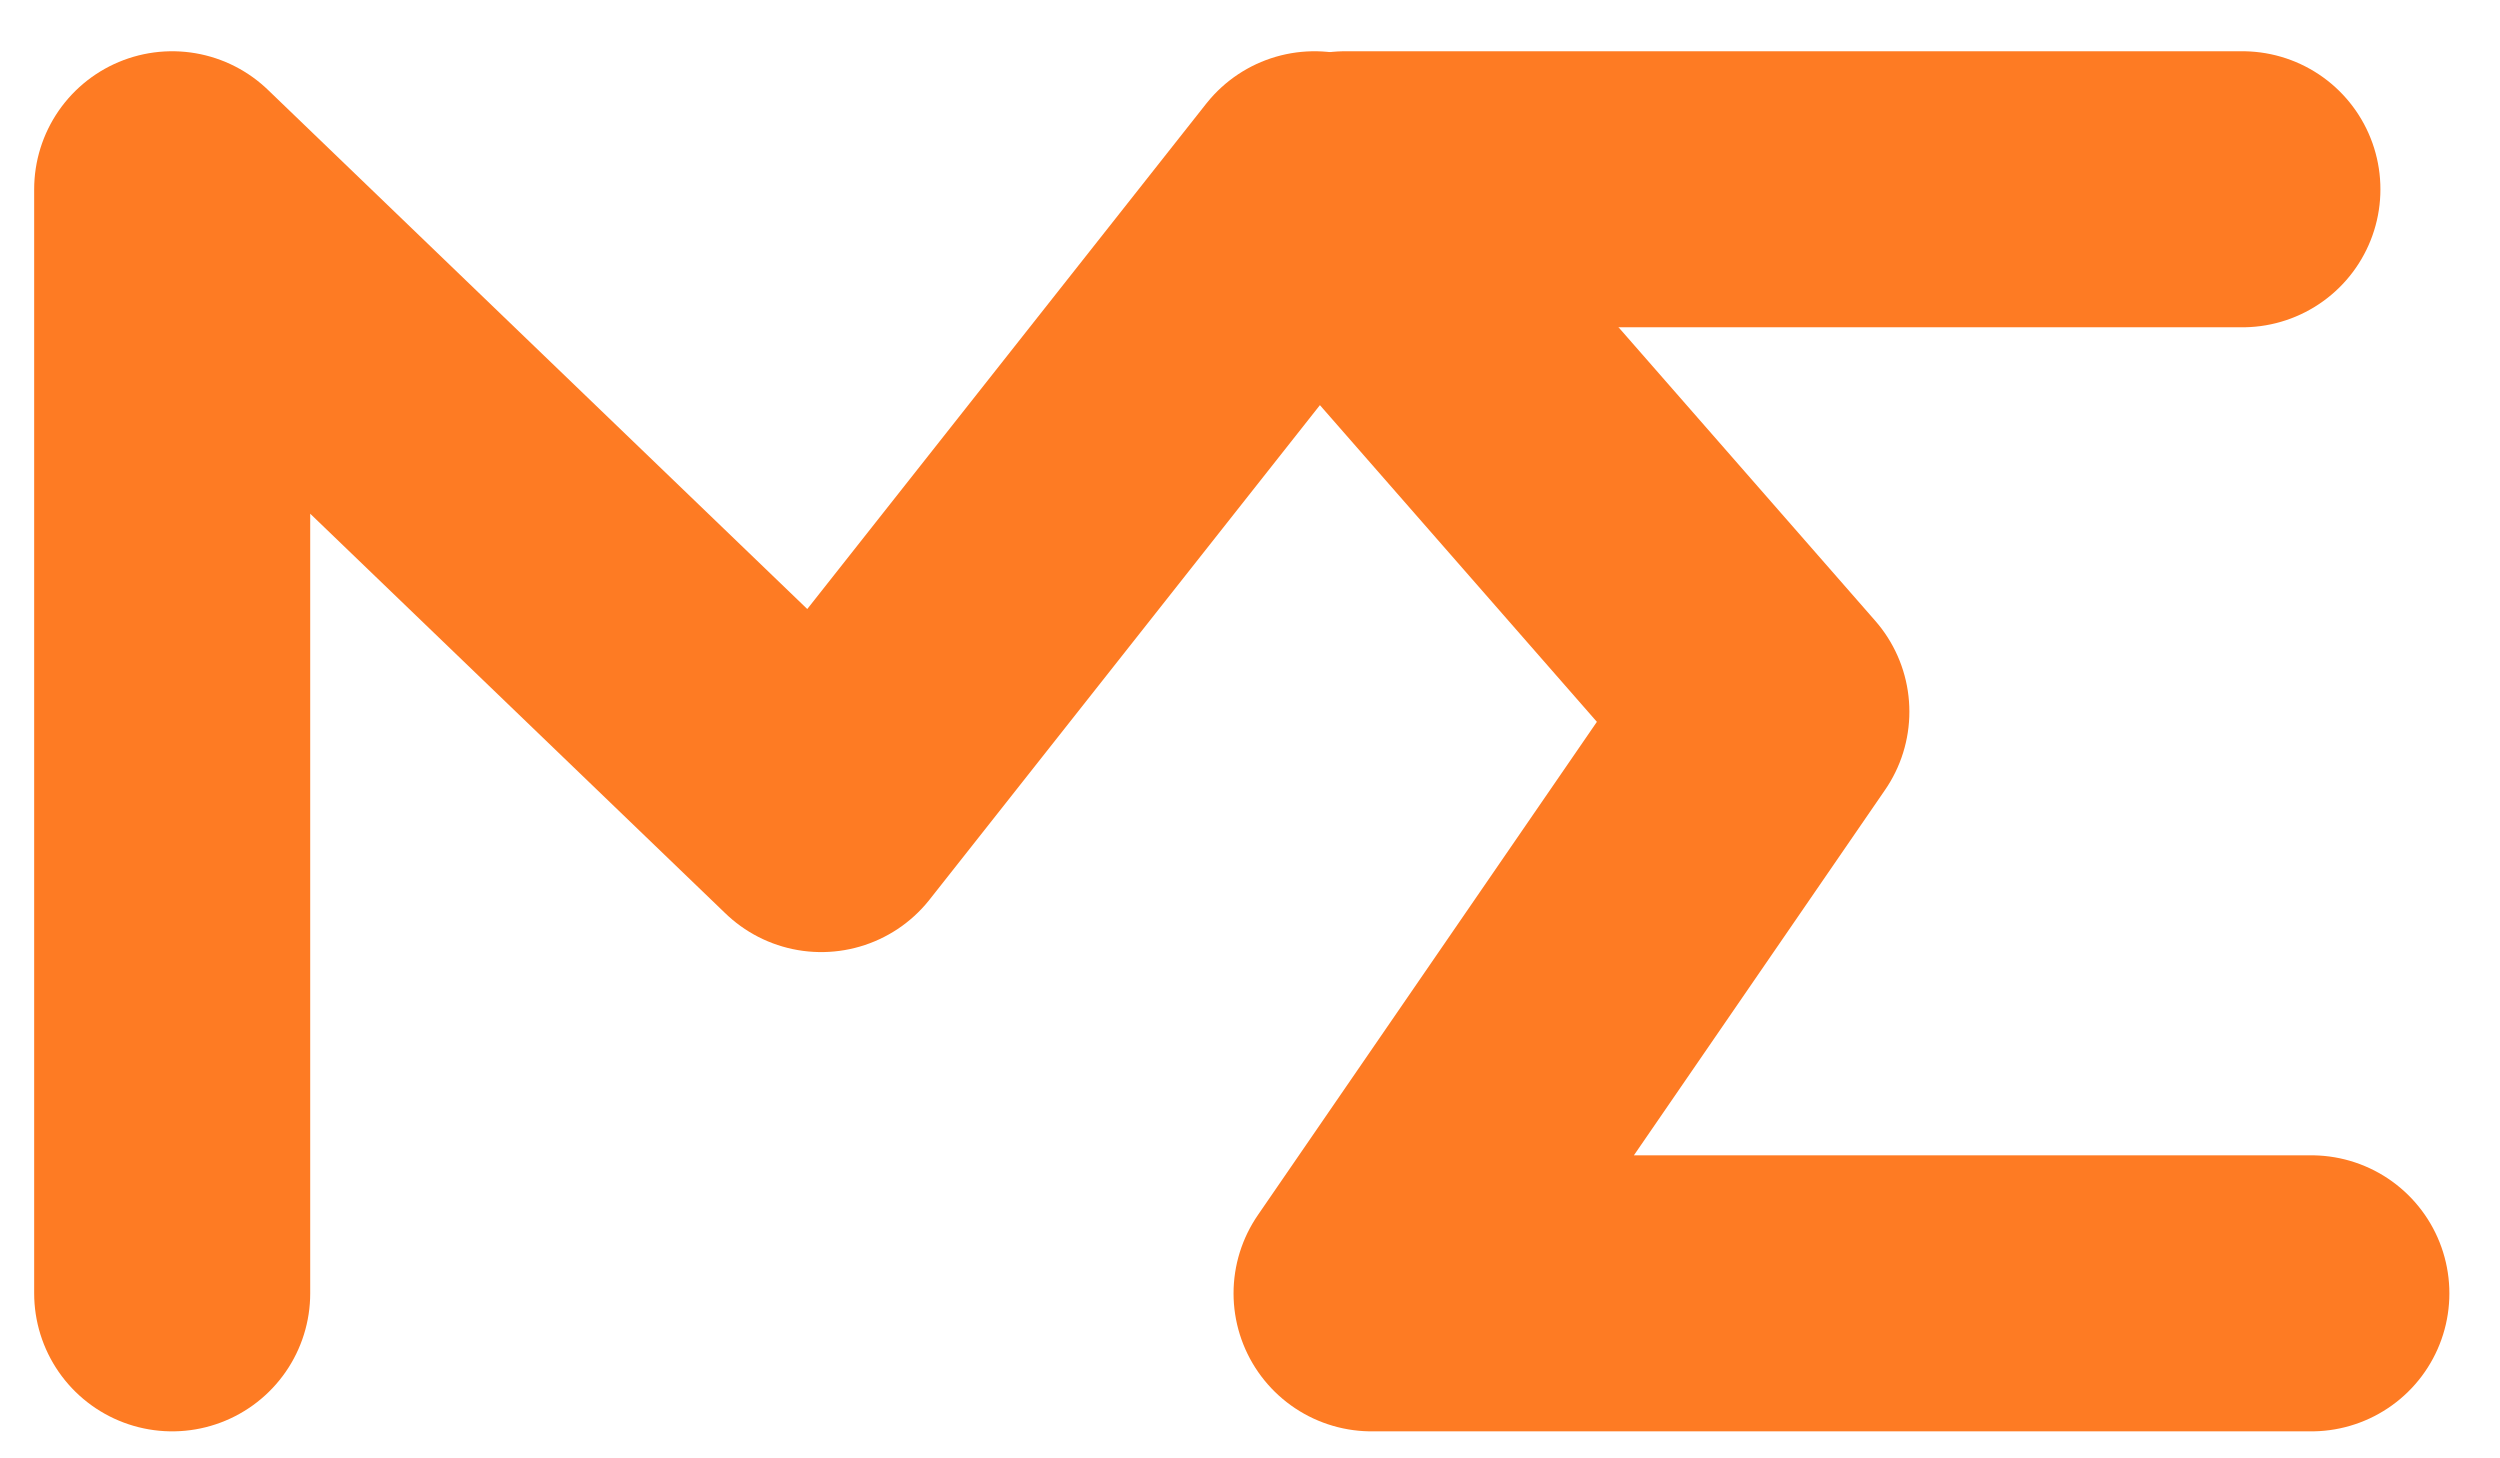
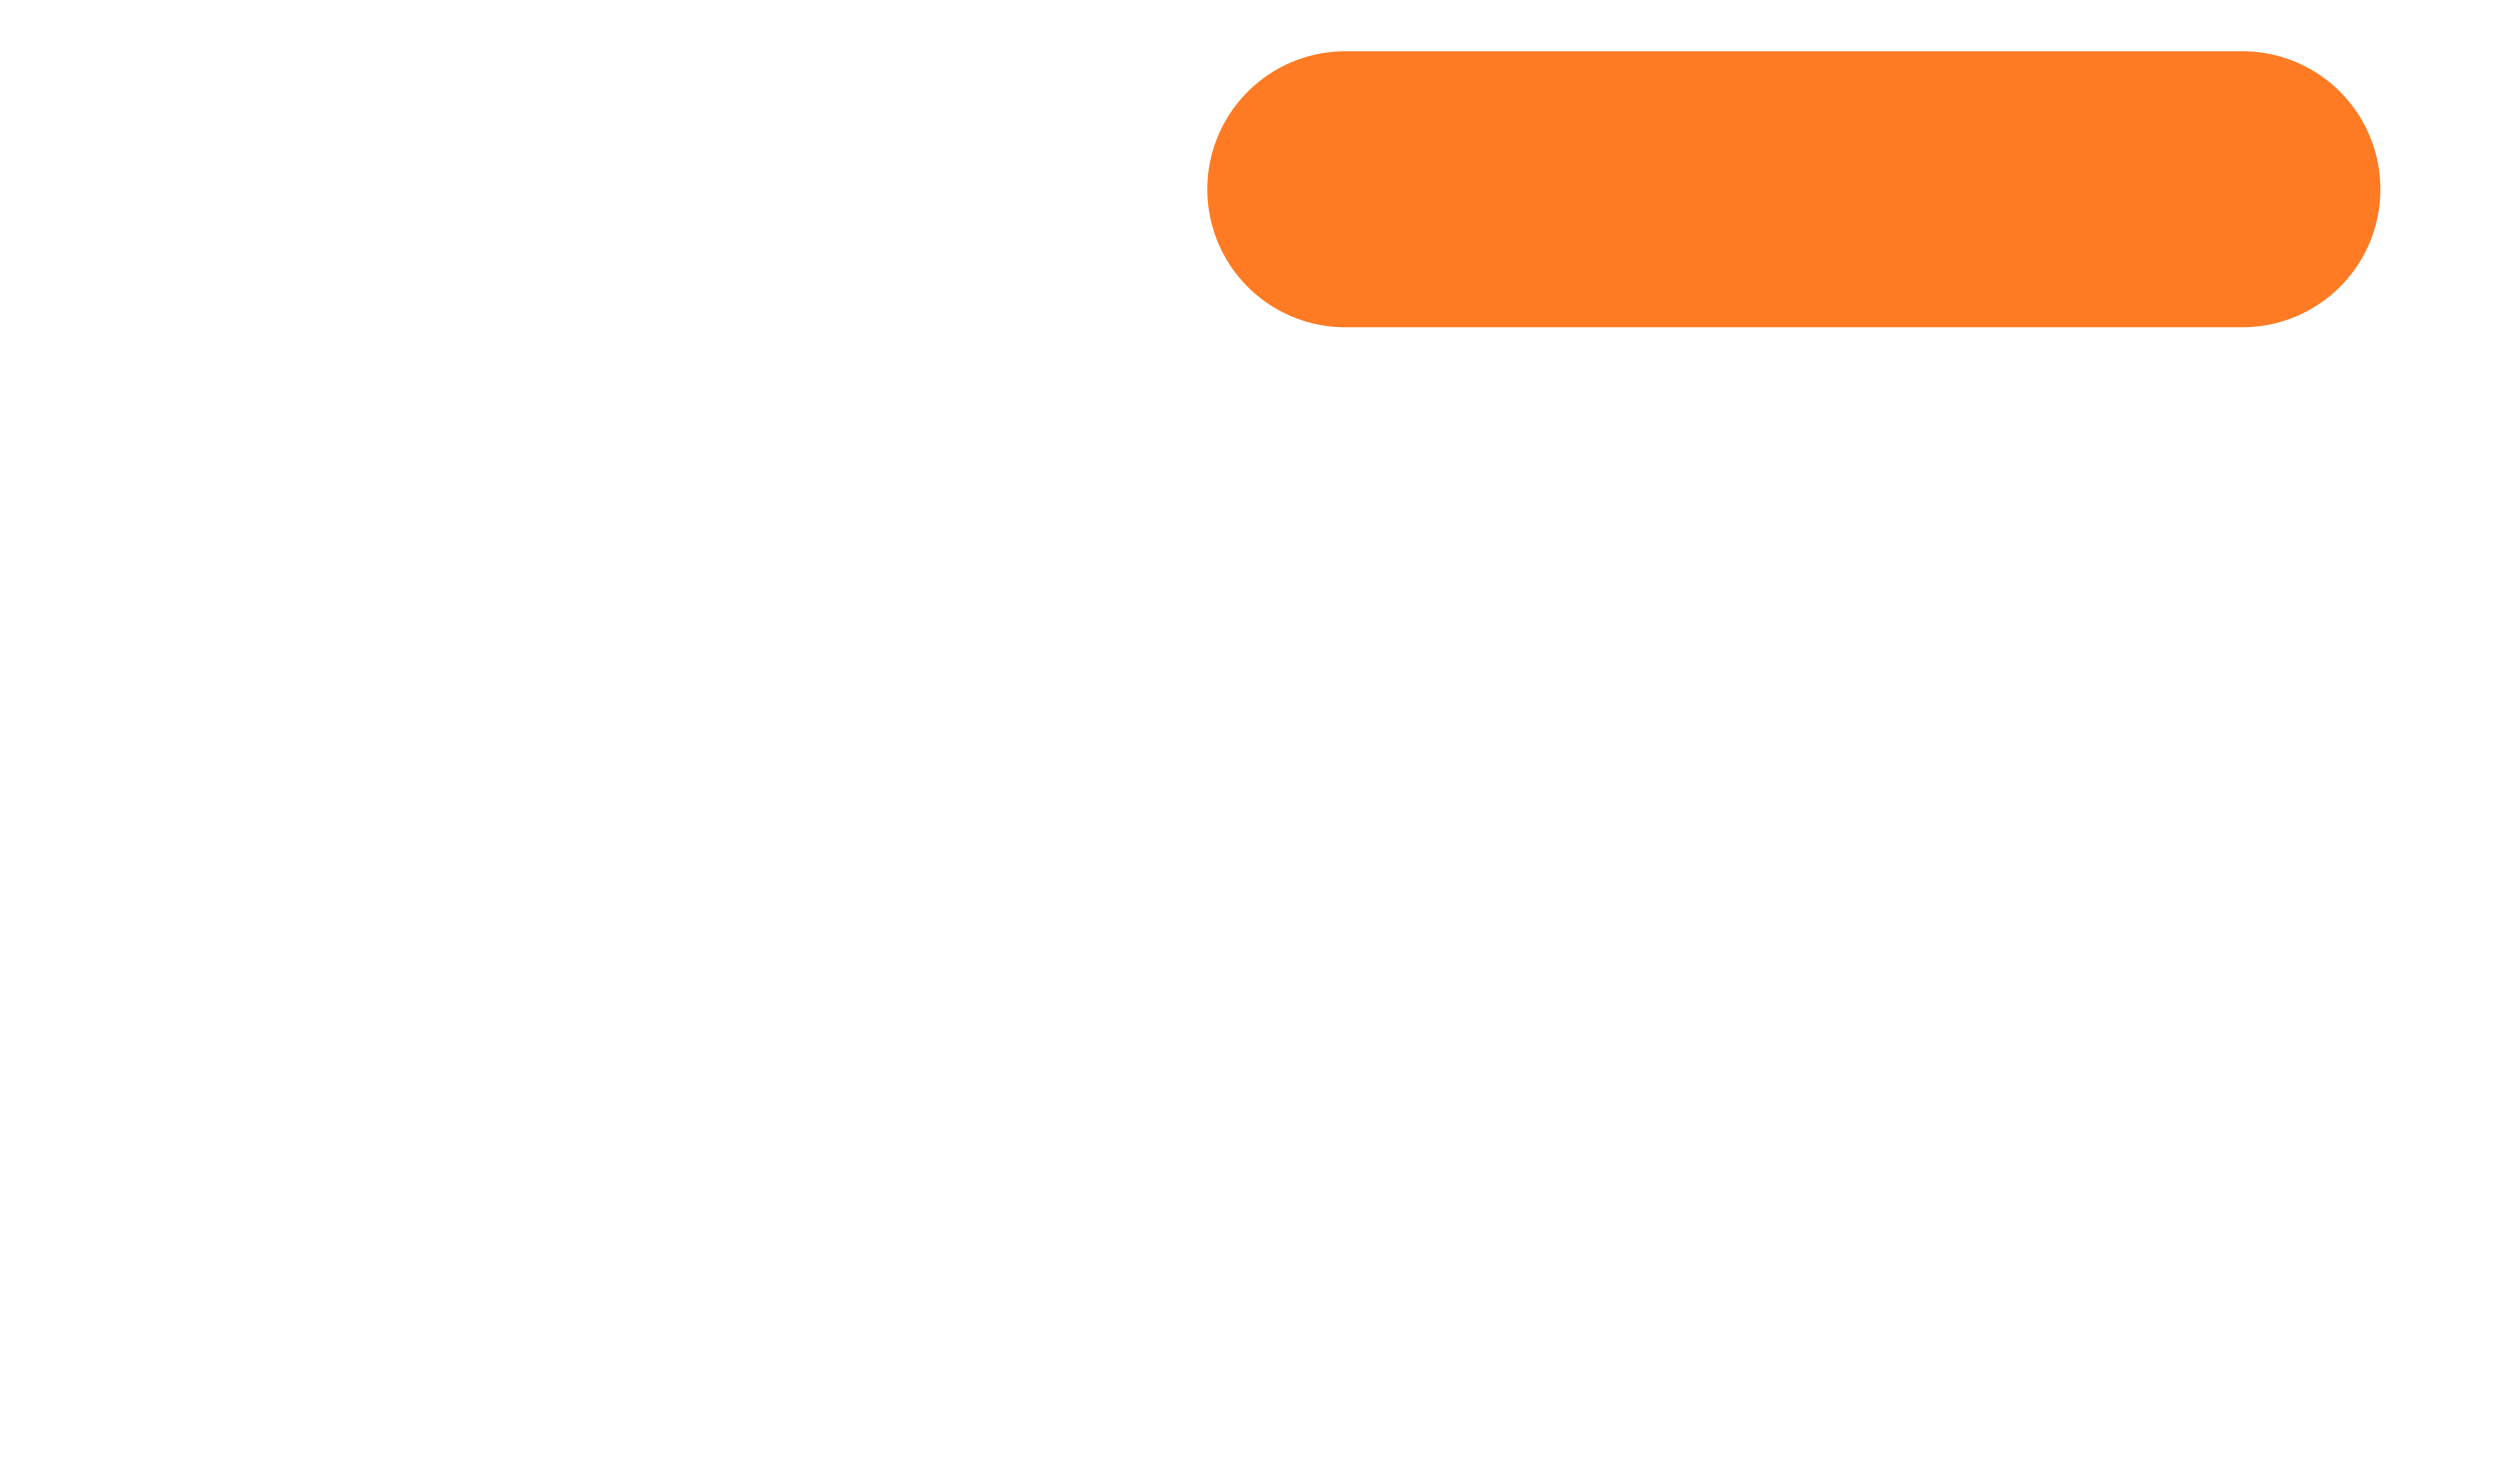
<svg xmlns="http://www.w3.org/2000/svg" width="24" height="14" viewBox="0 0 24 14" fill="none">
  <path d="M12.915 1.817H21.527" stroke="#FE7B23" stroke-width="2.65" stroke-linecap="round" stroke-linejoin="round" />
-   <path d="M1.653 12.416V1.817L7.884 7.815L12.619 1.817L17.005 6.832L13.167 12.416H22.189" stroke="#FE7B23" stroke-width="2.65" stroke-linecap="round" stroke-linejoin="round" />
</svg>